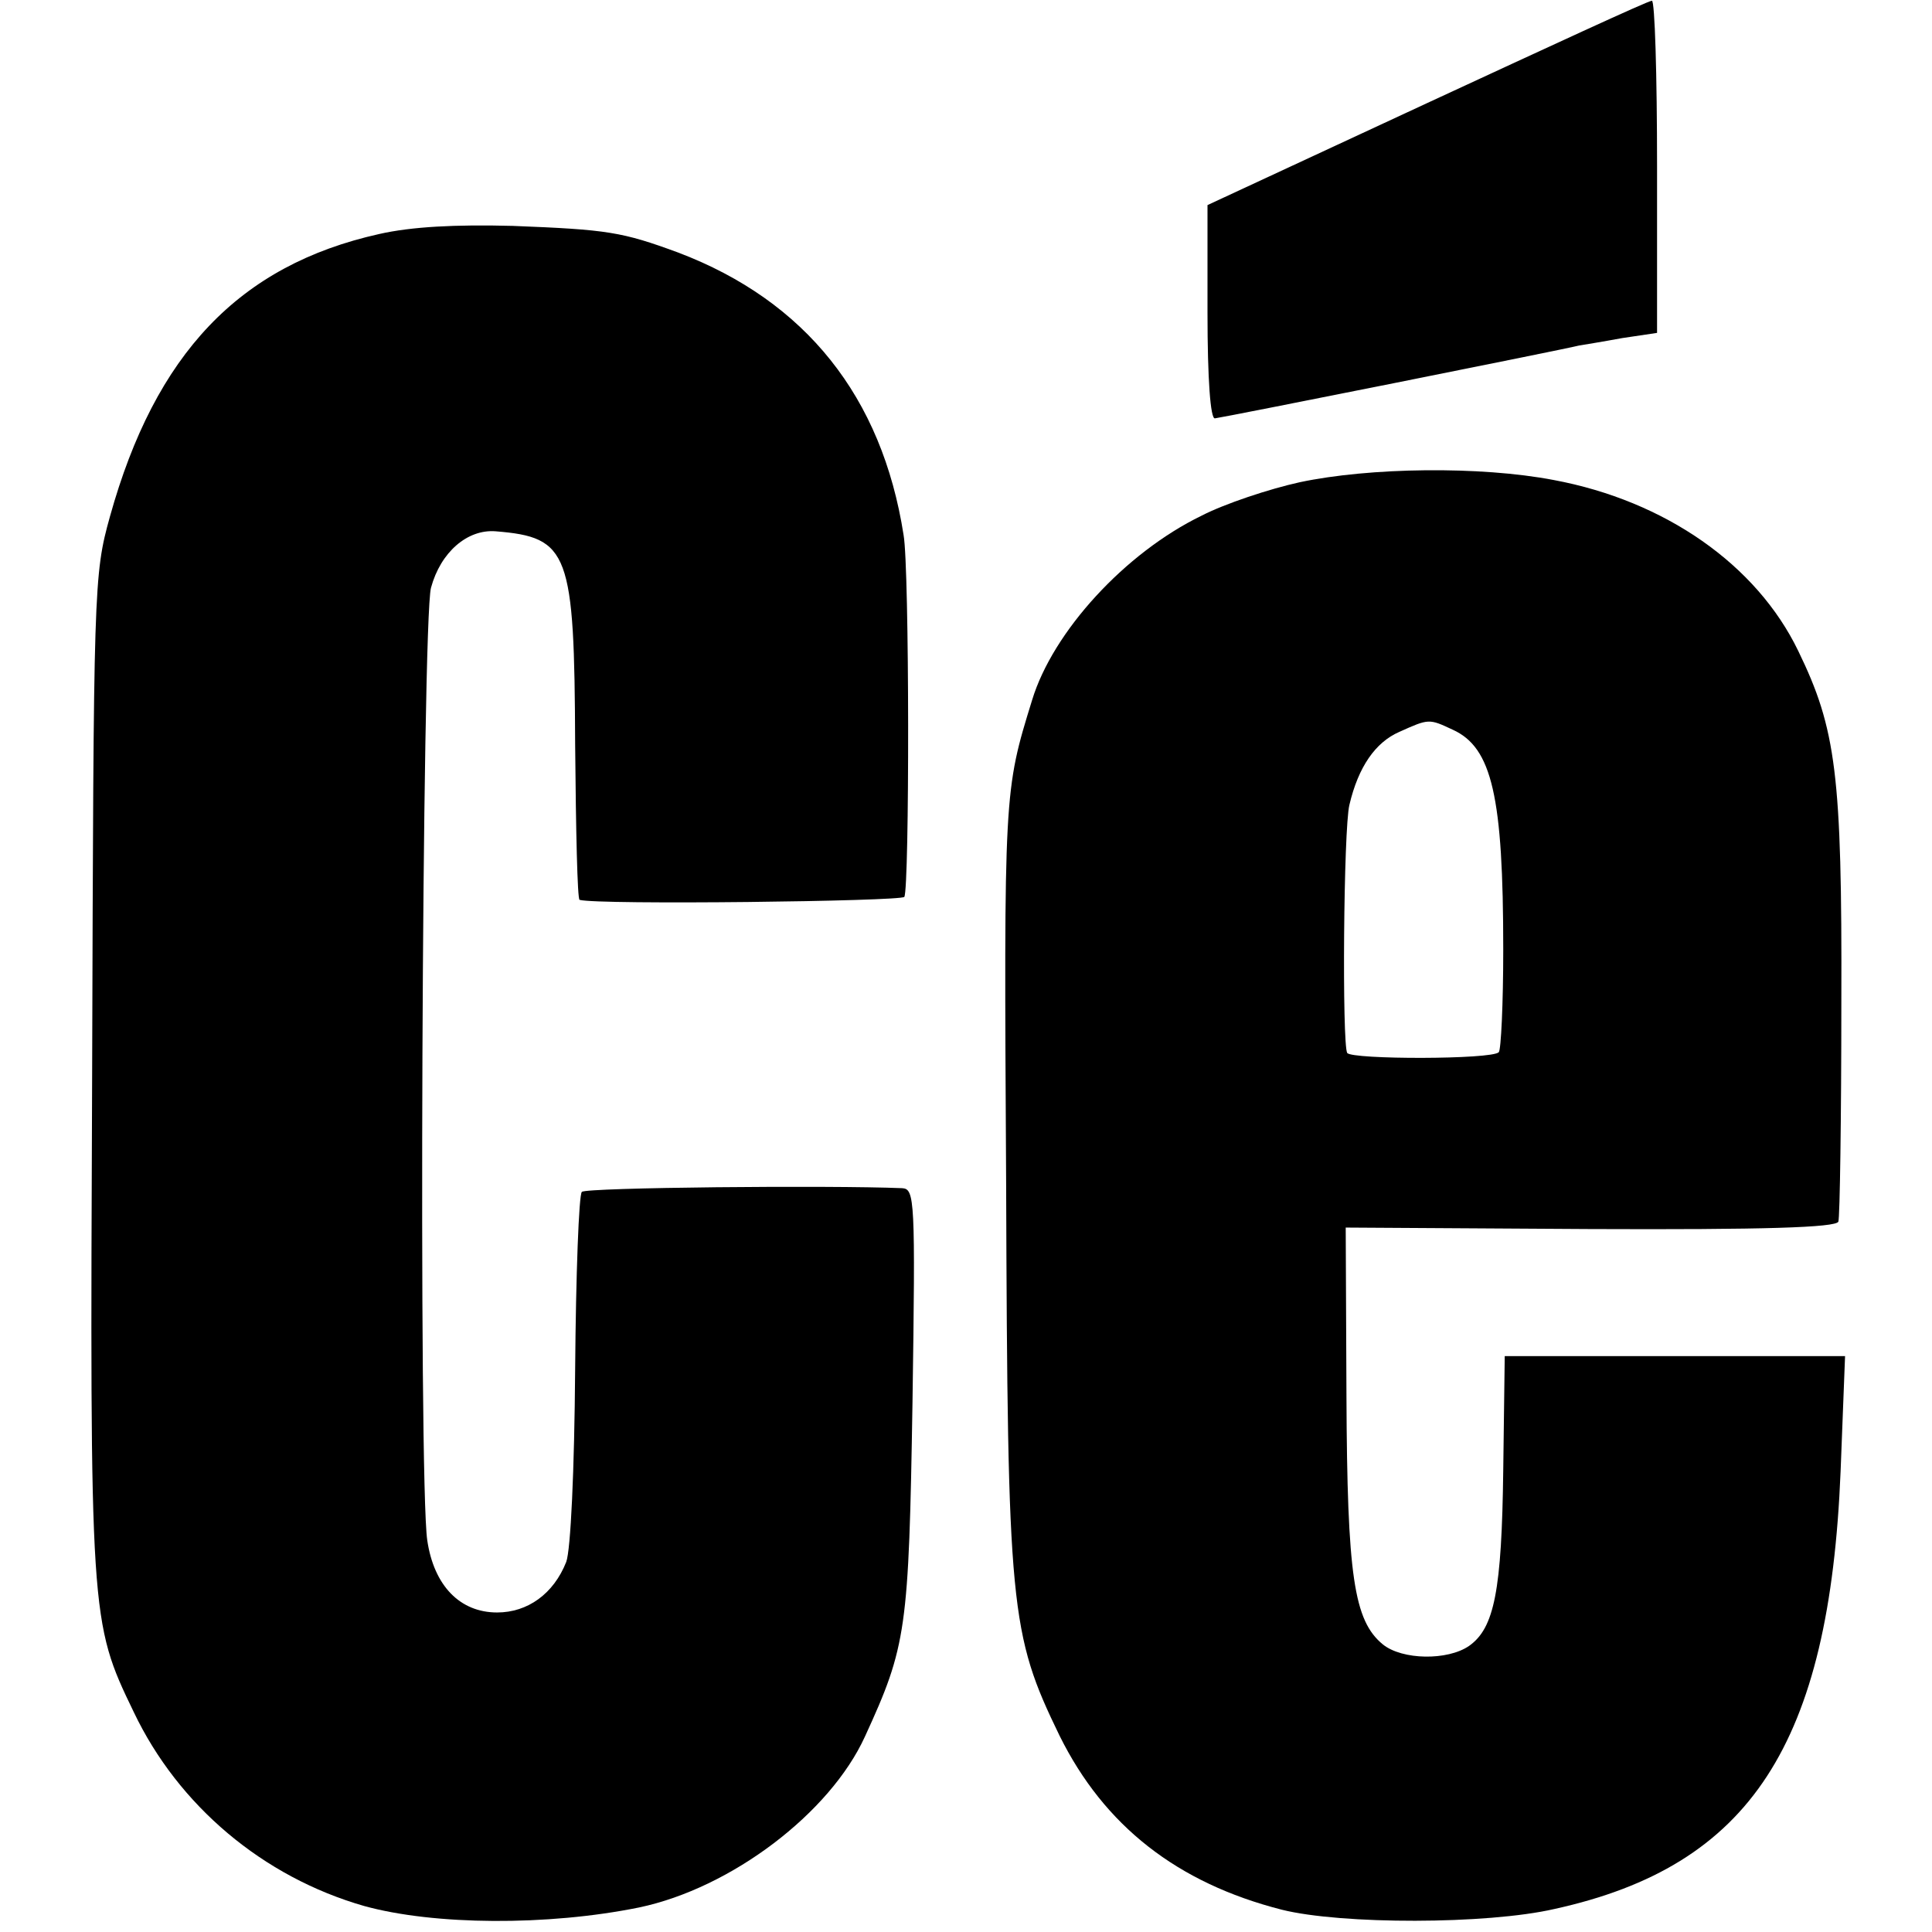
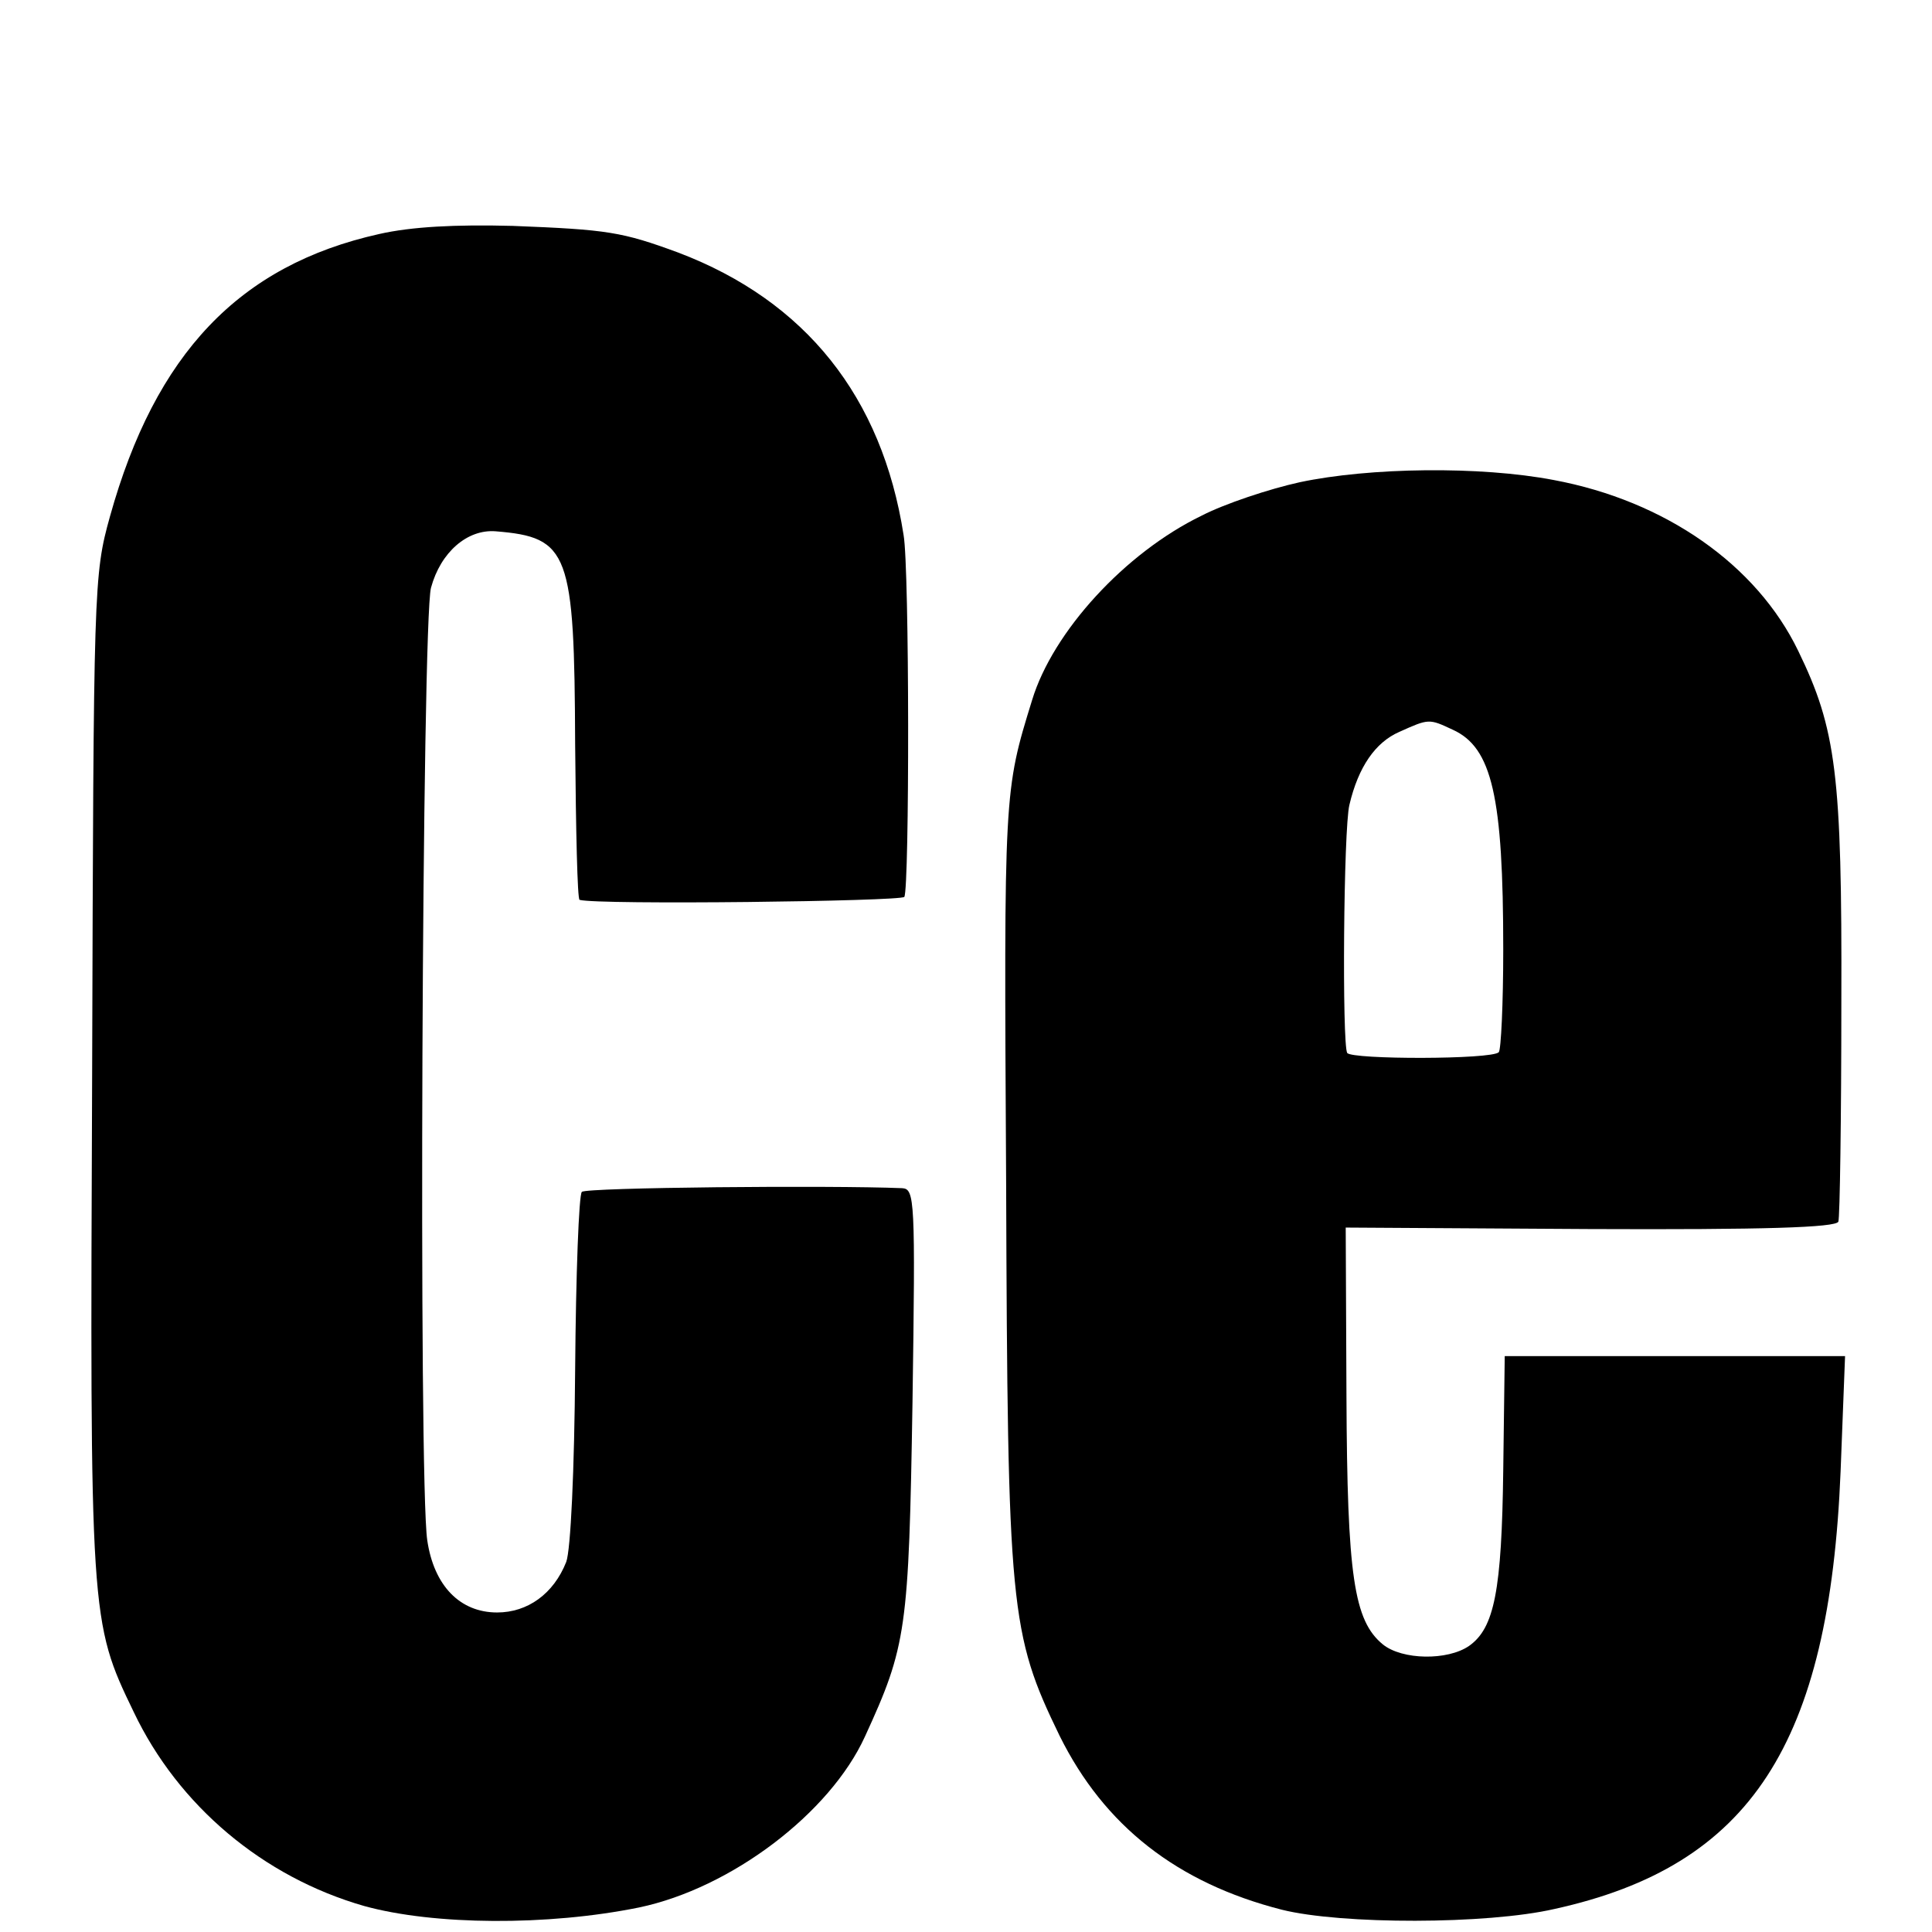
<svg xmlns="http://www.w3.org/2000/svg" version="1.0" width="260pt" height="260pt" viewBox="0 0 260 260" preserveAspectRatio="xMidYMid meet">
  <g transform="translate(0,260) scale(0.1,-0.1)" fill="#000000" stroke="none">
-     <path d="M1920 2461 l-295 -137 0 -145 c0 -90 4 -143 10 -142 10 1 471 93 490 98 6 1 31 5 58 10 l47 7 0 224 c0 123 -3 224 -7 223 -5 0 -141 -63 -303 -138z" />
    <path d="M510 2285 c-188 -42 -301 -161 -362 -380 -22 -79 -22 -92 -24 -750 -3 -733 -3 -737 56 -859 60 -126 174 -222 310 -261 94 -26 247 -27 370 -2 124 26 257 127 304 230 56 122 59 143 64 450 4 274 3 287 -14 288 -97 4 -426 1 -431 -5 -4 -4 -8 -111 -9 -239 -1 -136 -6 -243 -12 -259 -17 -43 -52 -68 -93 -68 -50 0 -85 36 -94 97 -12 79 -7 1237 5 1282 13 48 49 79 87 76 99 -8 106 -28 107 -287 1 -115 3 -209 6 -209 25 -7 433 -2 437 4 7 12 7 442 -1 487 -29 186 -132 315 -303 380 -76 28 -95 31 -223 36 -77 2 -136 -1 -180 -11z" />
    <path d="M1749 1951 c-41 -9 -101 -29 -132 -45 -103 -50 -200 -156 -228 -248 -38 -123 -38 -122 -35 -648 2 -576 5 -608 72 -746 60 -121 158 -198 299 -234 80 -20 276 -20 367 1 264 58 370 222 385 589 l6 155 -229 0 -229 0 -2 -153 c-2 -163 -12 -213 -46 -237 -29 -20 -90 -19 -116 2 -39 32 -48 92 -49 334 l-1 227 329 -2 c233 -1 331 2 334 10 2 6 4 139 4 296 1 306 -7 367 -58 472 -56 116 -179 202 -329 230 -99 19 -248 17 -342 -3z m206 -333 c53 -24 68 -90 68 -296 0 -73 -3 -135 -6 -138 -9 -10 -198 -10 -204 -1 -7 12 -5 302 3 334 12 51 35 84 67 98 40 18 40 18 72 3z" />
  </g>
</svg>